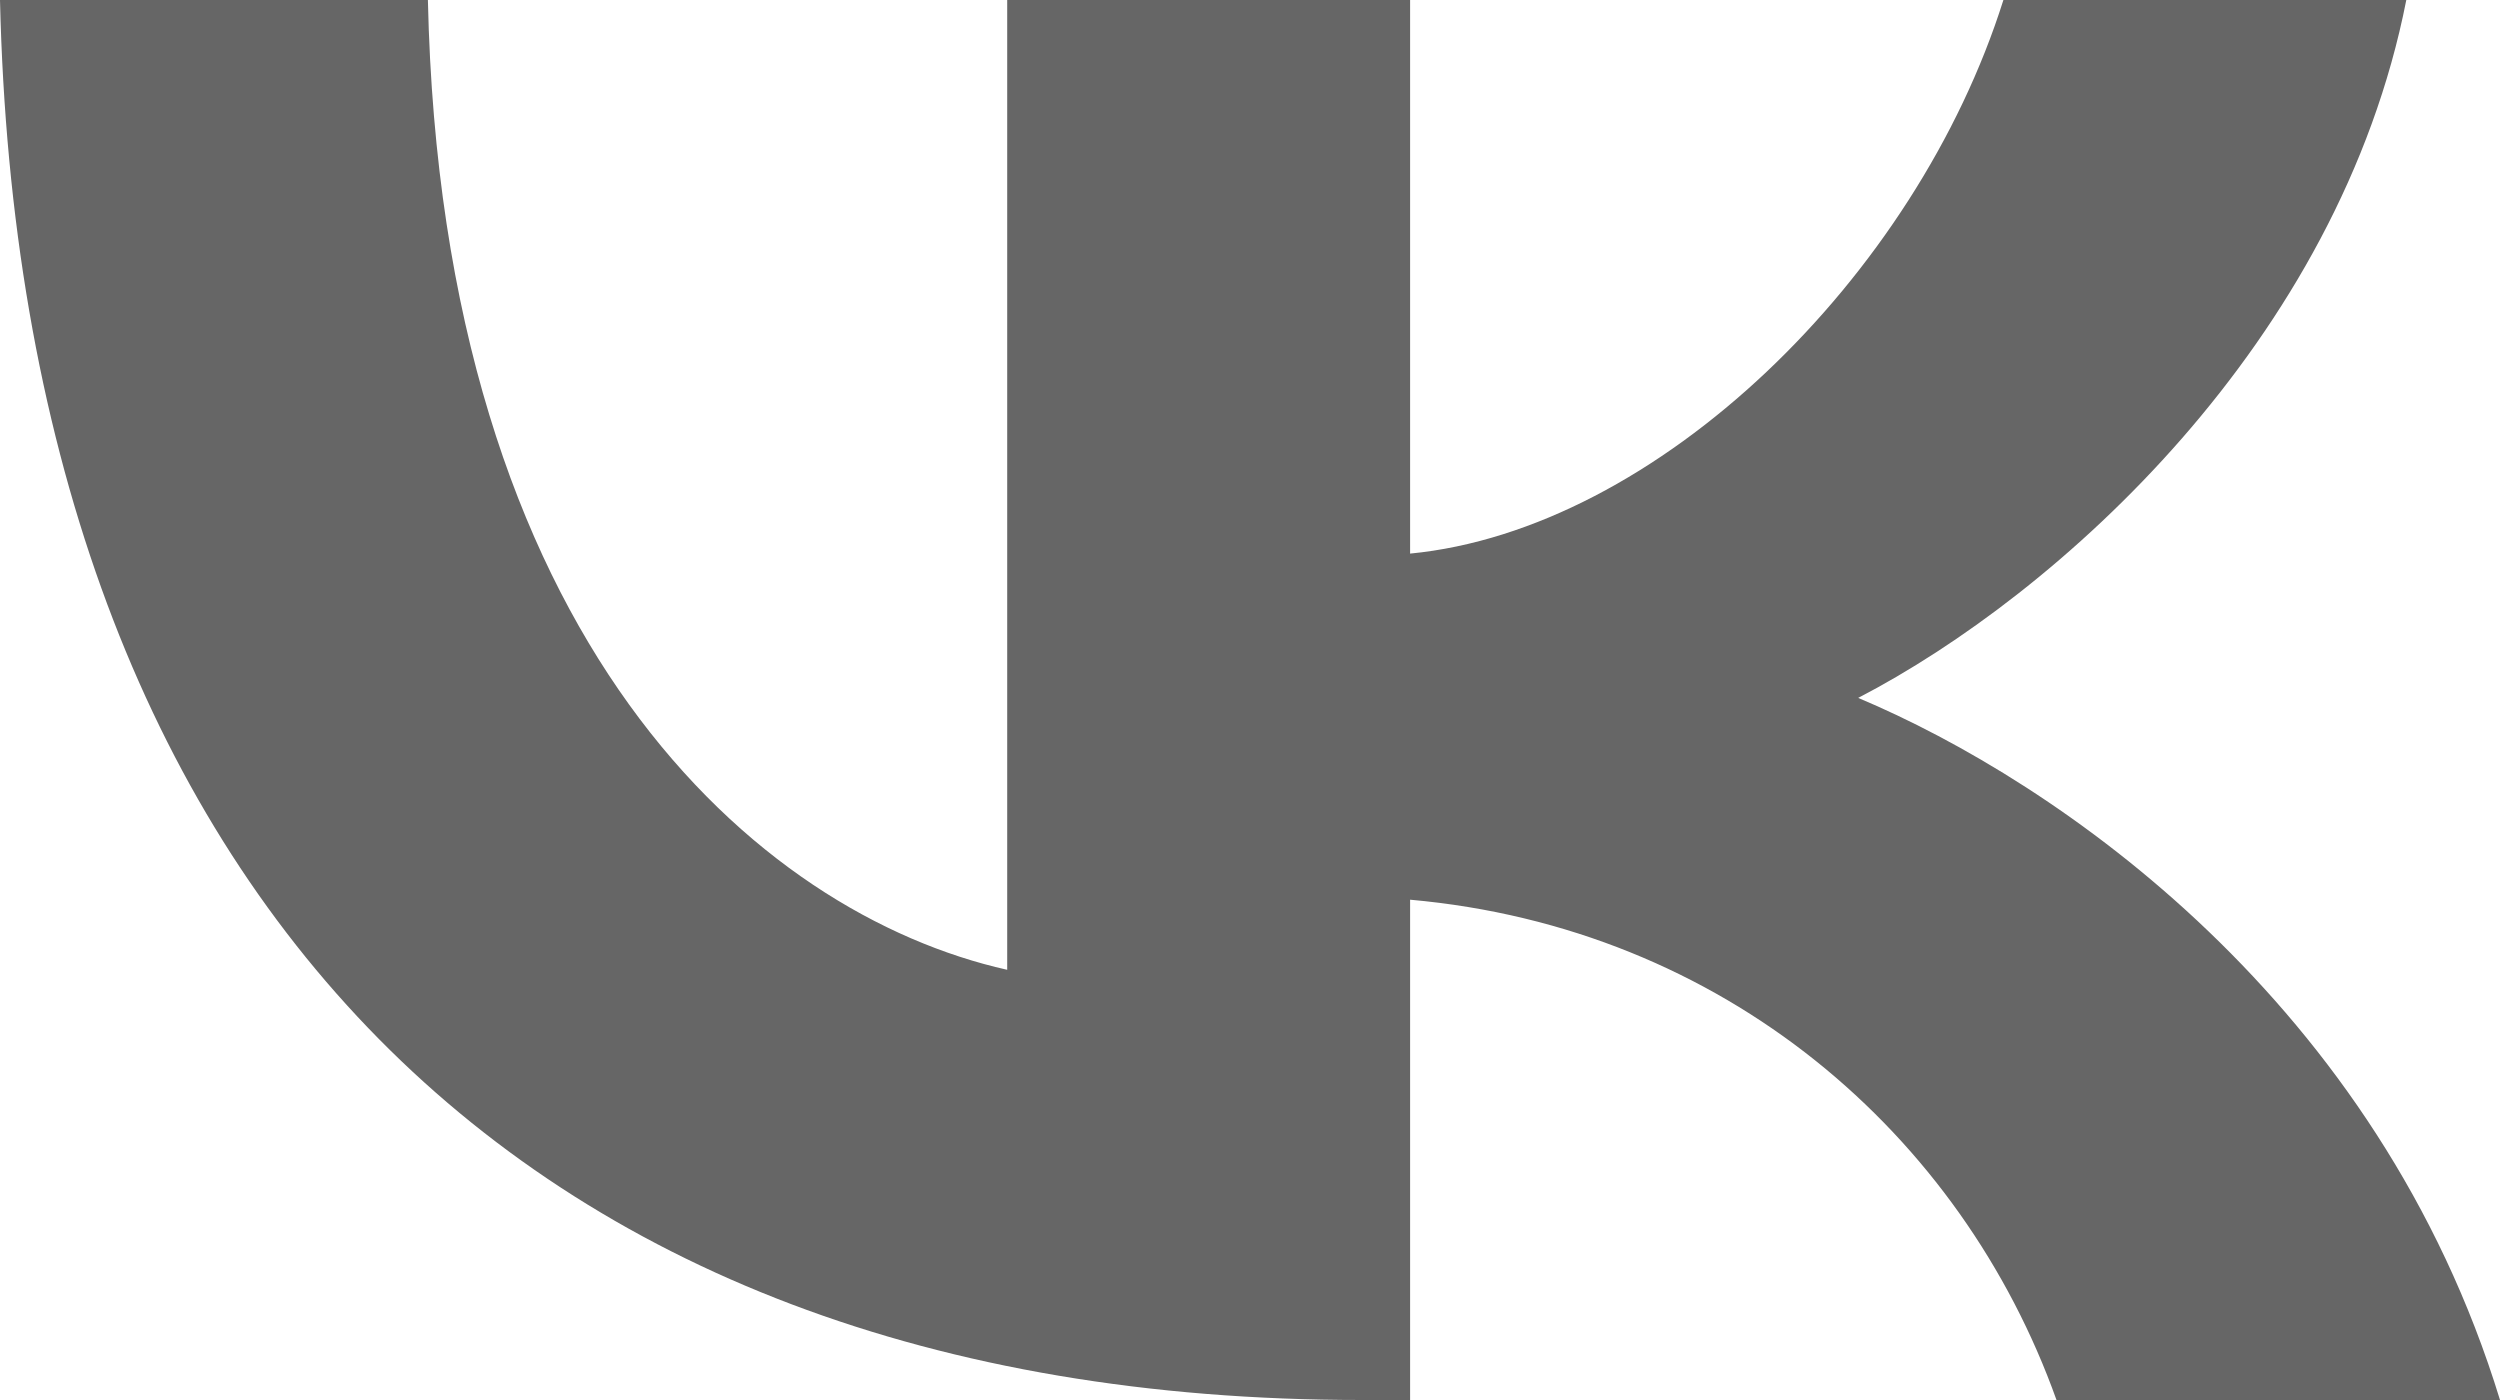
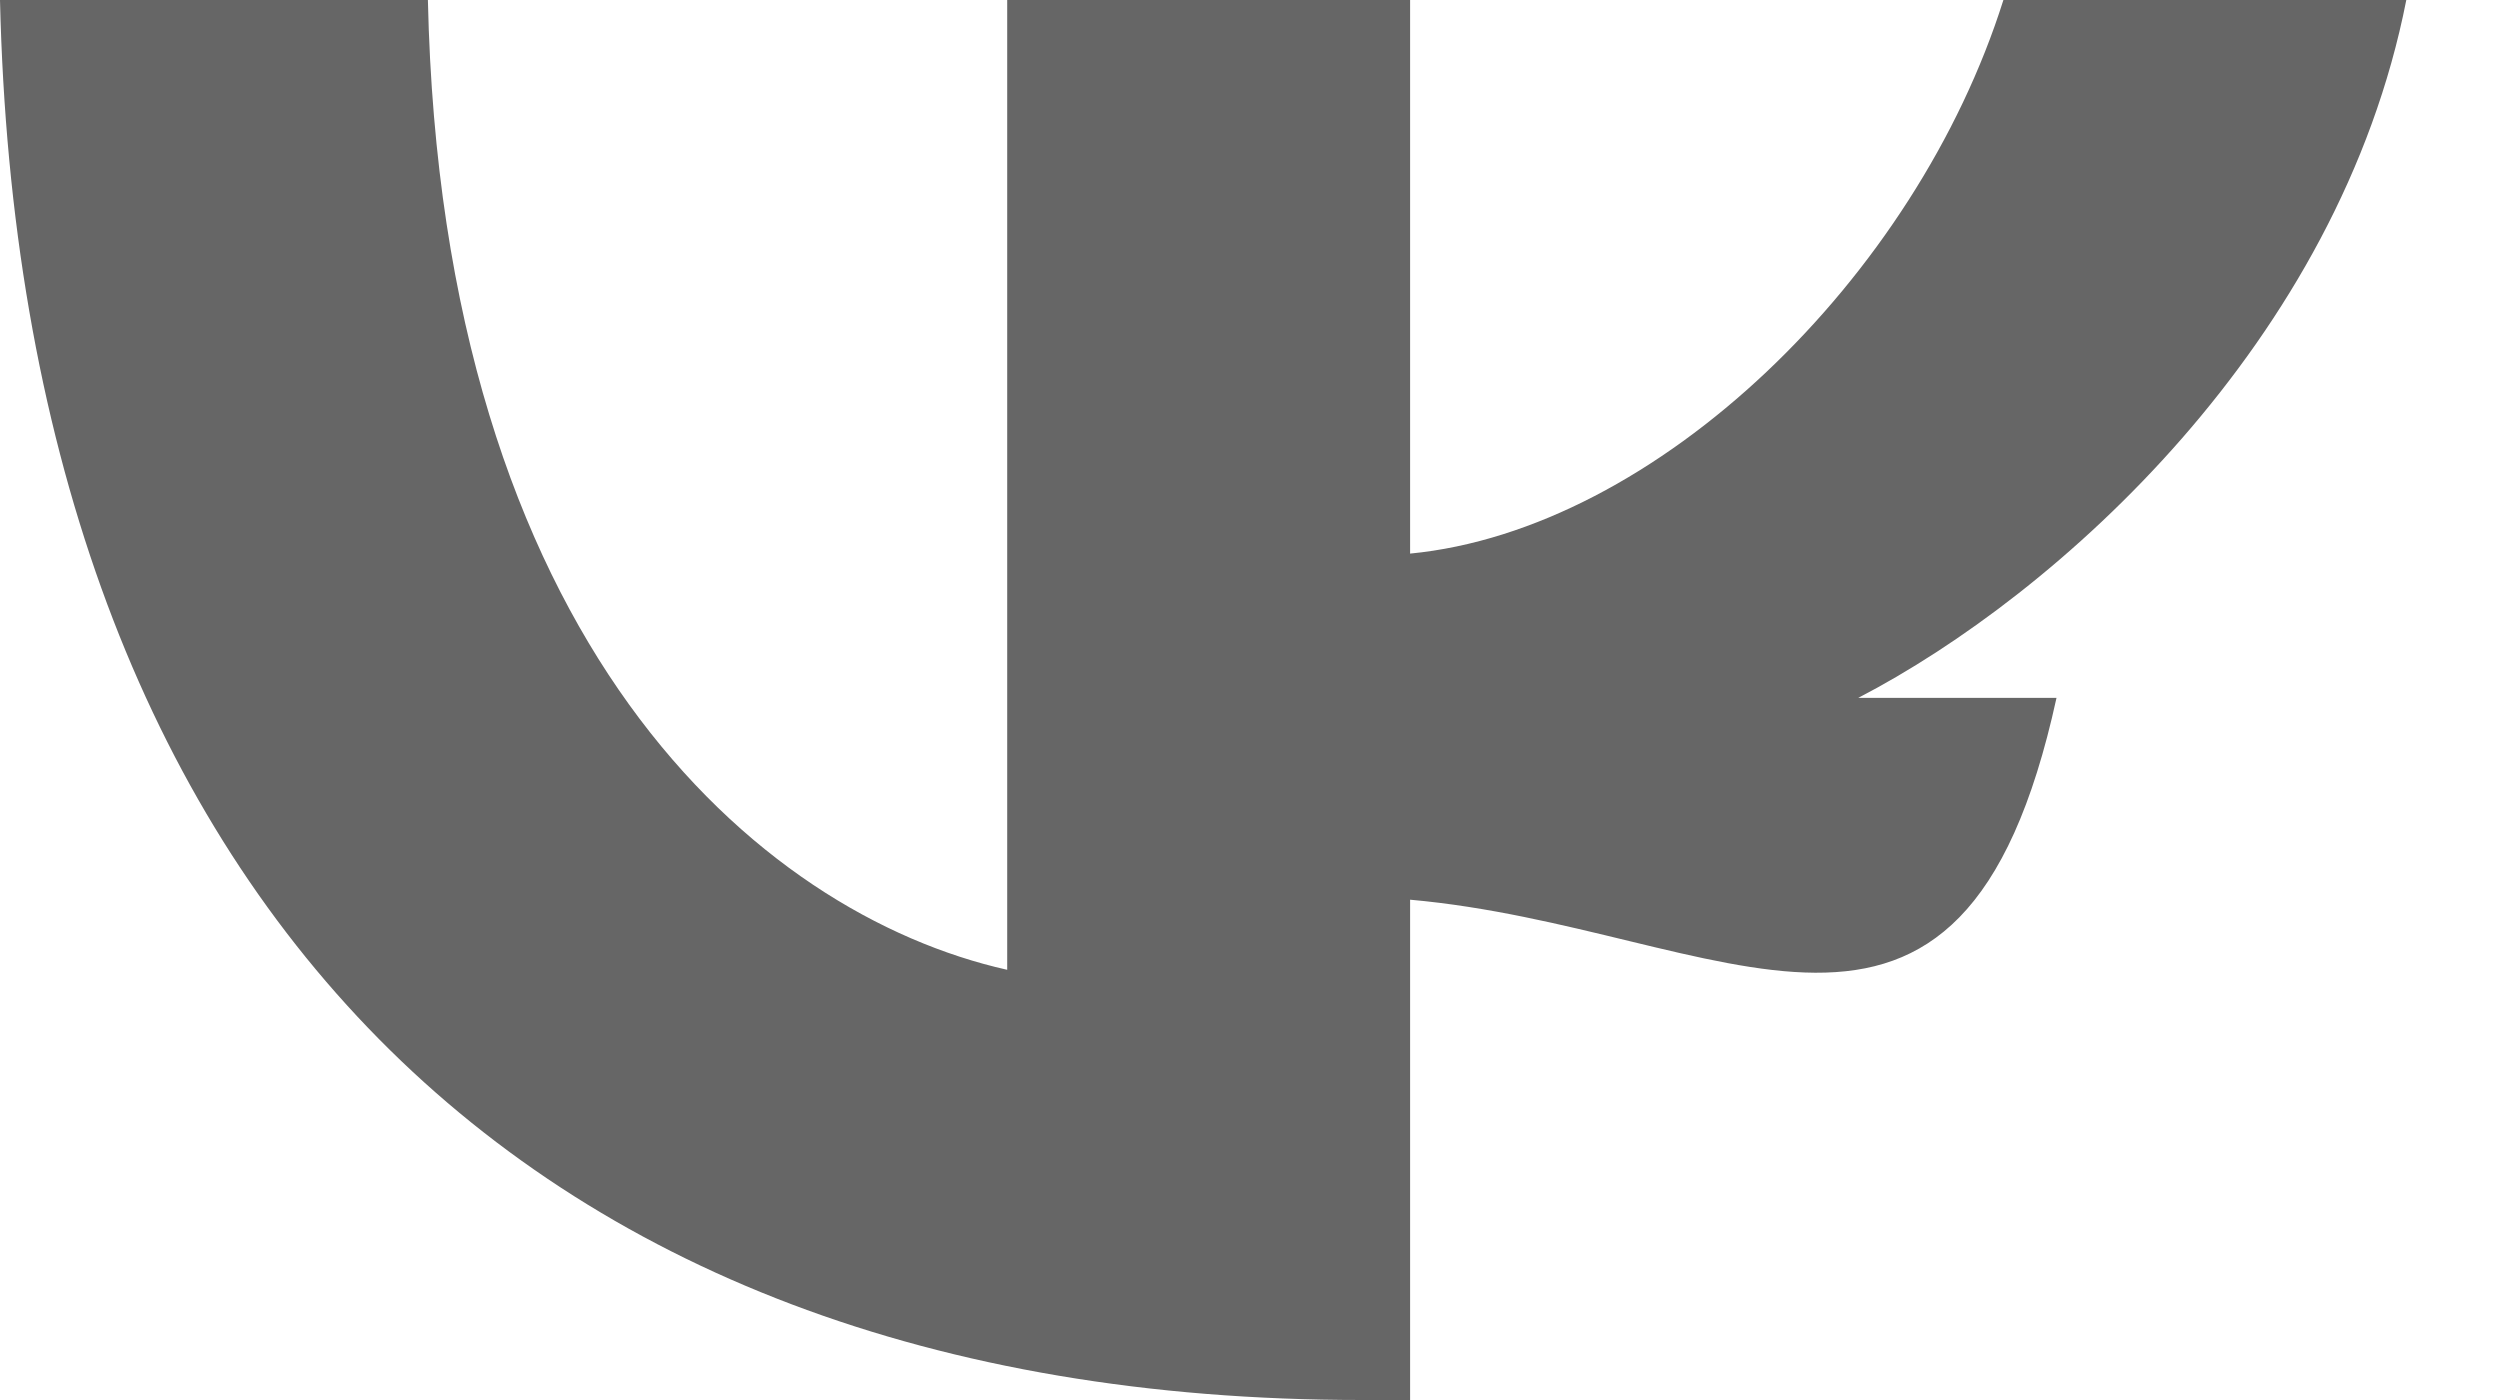
<svg xmlns="http://www.w3.org/2000/svg" width="25" height="14" viewBox="0 0 25 14" fill="none">
-   <path d="M13.617 14C5.075 14 0.203 8.745 0 0H4.279C4.419 6.418 7.573 9.137 10.072 9.698V0H14.101V5.536C16.568 5.297 19.16 2.775 20.034 0H24.063C23.392 3.419 20.581 5.942 18.582 6.979C20.581 7.82 23.782 10.02 25 14H20.565C19.613 11.337 17.239 9.277 14.101 8.997V14H13.617Z" fill="black" fill-opacity="0.6" />
+   <path d="M13.617 14C5.075 14 0.203 8.745 0 0H4.279C4.419 6.418 7.573 9.137 10.072 9.698V0H14.101V5.536C16.568 5.297 19.16 2.775 20.034 0H24.063C23.392 3.419 20.581 5.942 18.582 6.979H20.565C19.613 11.337 17.239 9.277 14.101 8.997V14H13.617Z" fill="black" fill-opacity="0.6" />
</svg>